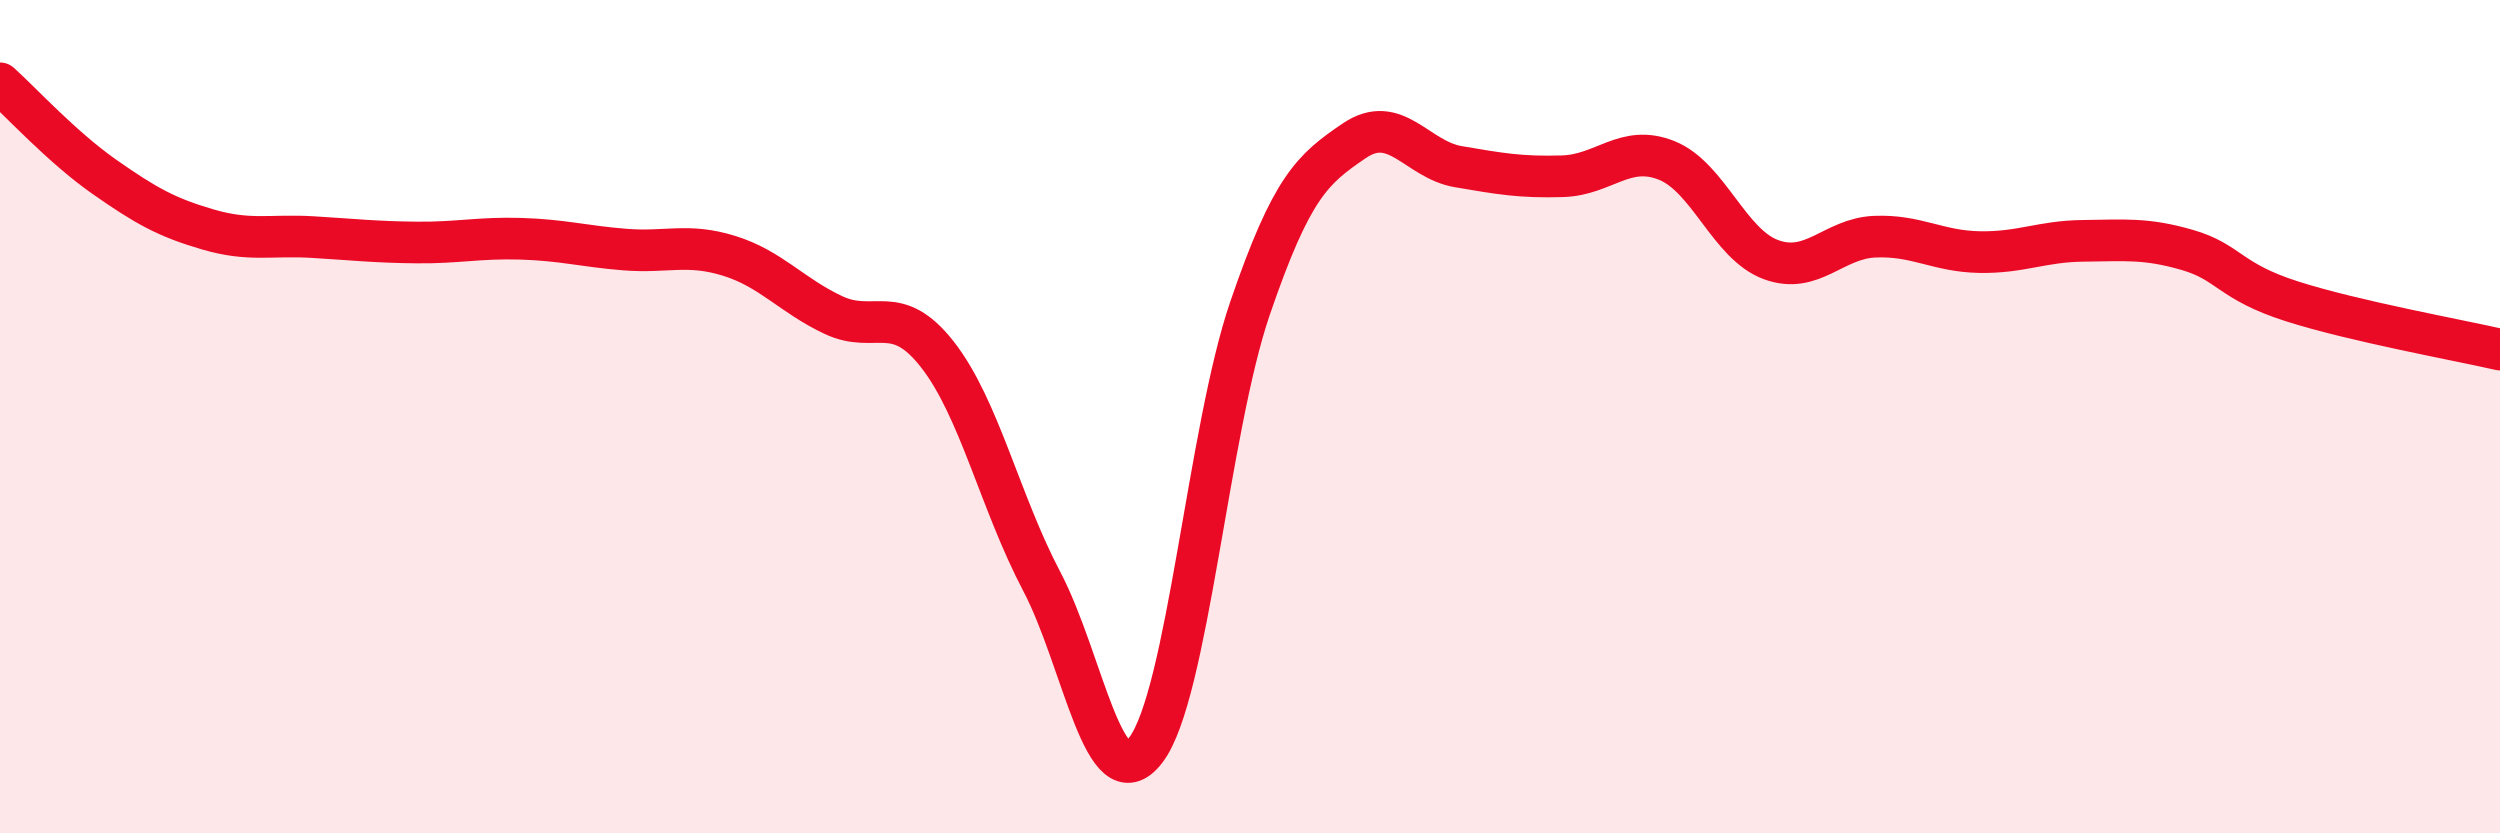
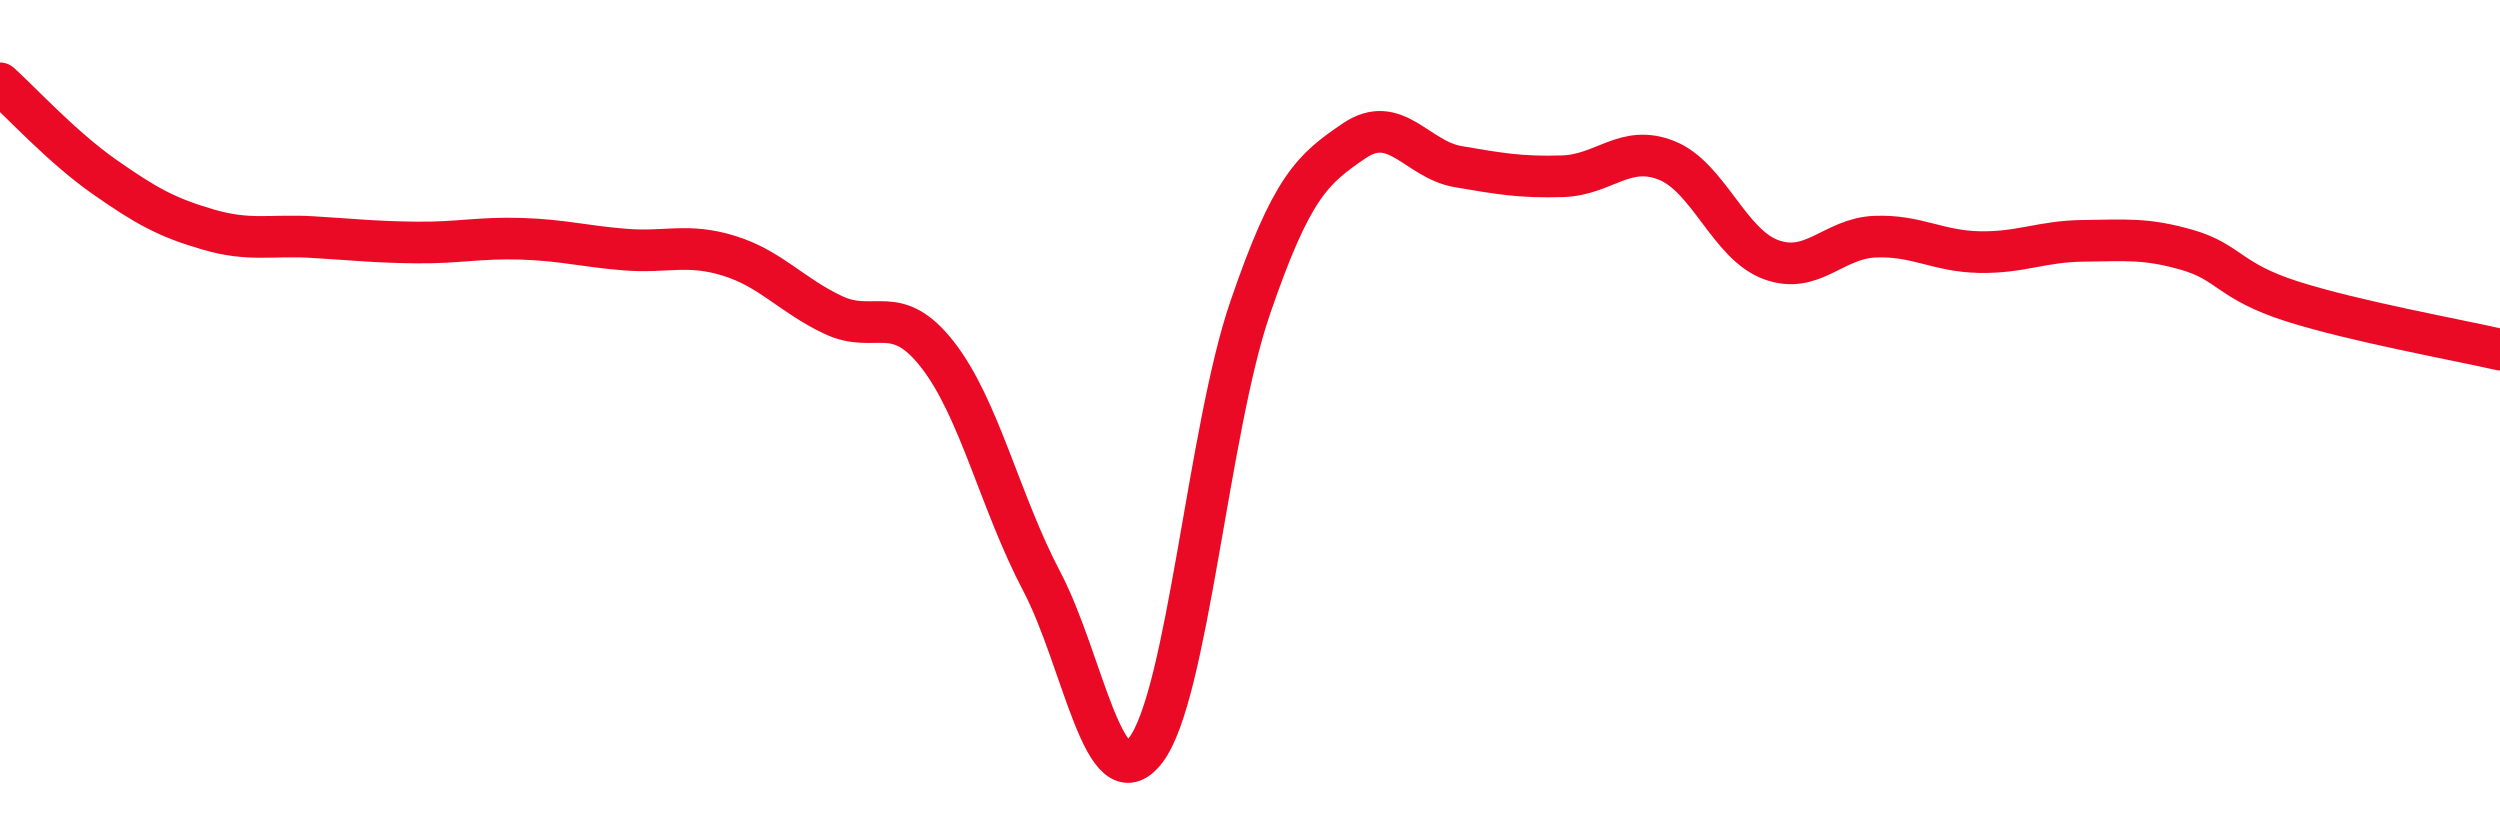
<svg xmlns="http://www.w3.org/2000/svg" width="60" height="20" viewBox="0 0 60 20">
-   <path d="M 0,2 C 0.5,2.45 1.5,3.54 2.5,4.24 C 3.5,4.94 4,5.22 5,5.51 C 6,5.8 6.5,5.63 7.5,5.69 C 8.5,5.75 9,5.81 10,5.82 C 11,5.83 11.5,5.7 12.5,5.73 C 13.5,5.76 14,5.91 15,5.99 C 16,6.07 16.5,5.83 17.5,6.14 C 18.5,6.45 19,7.09 20,7.56 C 21,8.03 21.5,7.23 22.5,8.51 C 23.5,9.79 24,12.05 25,13.95 C 26,15.85 26.5,19.31 27.5,18 C 28.5,16.69 29,10.32 30,7.4 C 31,4.48 31.5,4.06 32.5,3.38 C 33.5,2.7 34,3.83 35,4 C 36,4.17 36.5,4.26 37.5,4.23 C 38.5,4.2 39,3.45 40,3.85 C 41,4.25 41.5,5.86 42.5,6.23 C 43.5,6.6 44,5.72 45,5.68 C 46,5.64 46.5,6.03 47.5,6.05 C 48.5,6.07 49,5.79 50,5.78 C 51,5.77 51.5,5.71 52.5,6 C 53.5,6.29 53.5,6.75 55,7.23 C 56.5,7.71 59,8.16 60,8.39L60 20L0 20Z" fill="#EB0A25" opacity="0.1" stroke-linecap="round" stroke-linejoin="round" />
  <path d="M 0,2 C 0.5,2.45 1.5,3.54 2.5,4.24 C 3.5,4.94 4,5.22 5,5.51 C 6,5.8 6.5,5.63 7.5,5.69 C 8.5,5.75 9,5.81 10,5.82 C 11,5.83 11.5,5.7 12.5,5.73 C 13.5,5.76 14,5.91 15,5.99 C 16,6.07 16.5,5.83 17.5,6.14 C 18.5,6.45 19,7.09 20,7.56 C 21,8.03 21.5,7.23 22.5,8.51 C 23.5,9.79 24,12.05 25,13.95 C 26,15.85 26.5,19.31 27.5,18 C 28.5,16.69 29,10.32 30,7.4 C 31,4.48 31.5,4.06 32.5,3.38 C 33.5,2.7 34,3.83 35,4 C 36,4.17 36.5,4.26 37.5,4.23 C 38.5,4.2 39,3.45 40,3.85 C 41,4.25 41.5,5.86 42.5,6.23 C 43.5,6.6 44,5.72 45,5.68 C 46,5.64 46.5,6.03 47.5,6.05 C 48.5,6.07 49,5.79 50,5.78 C 51,5.77 51.5,5.71 52.5,6 C 53.5,6.29 53.5,6.75 55,7.23 C 56.5,7.71 59,8.16 60,8.39" stroke="#EB0A25" stroke-width="1" fill="none" stroke-linecap="round" stroke-linejoin="round" />
</svg>